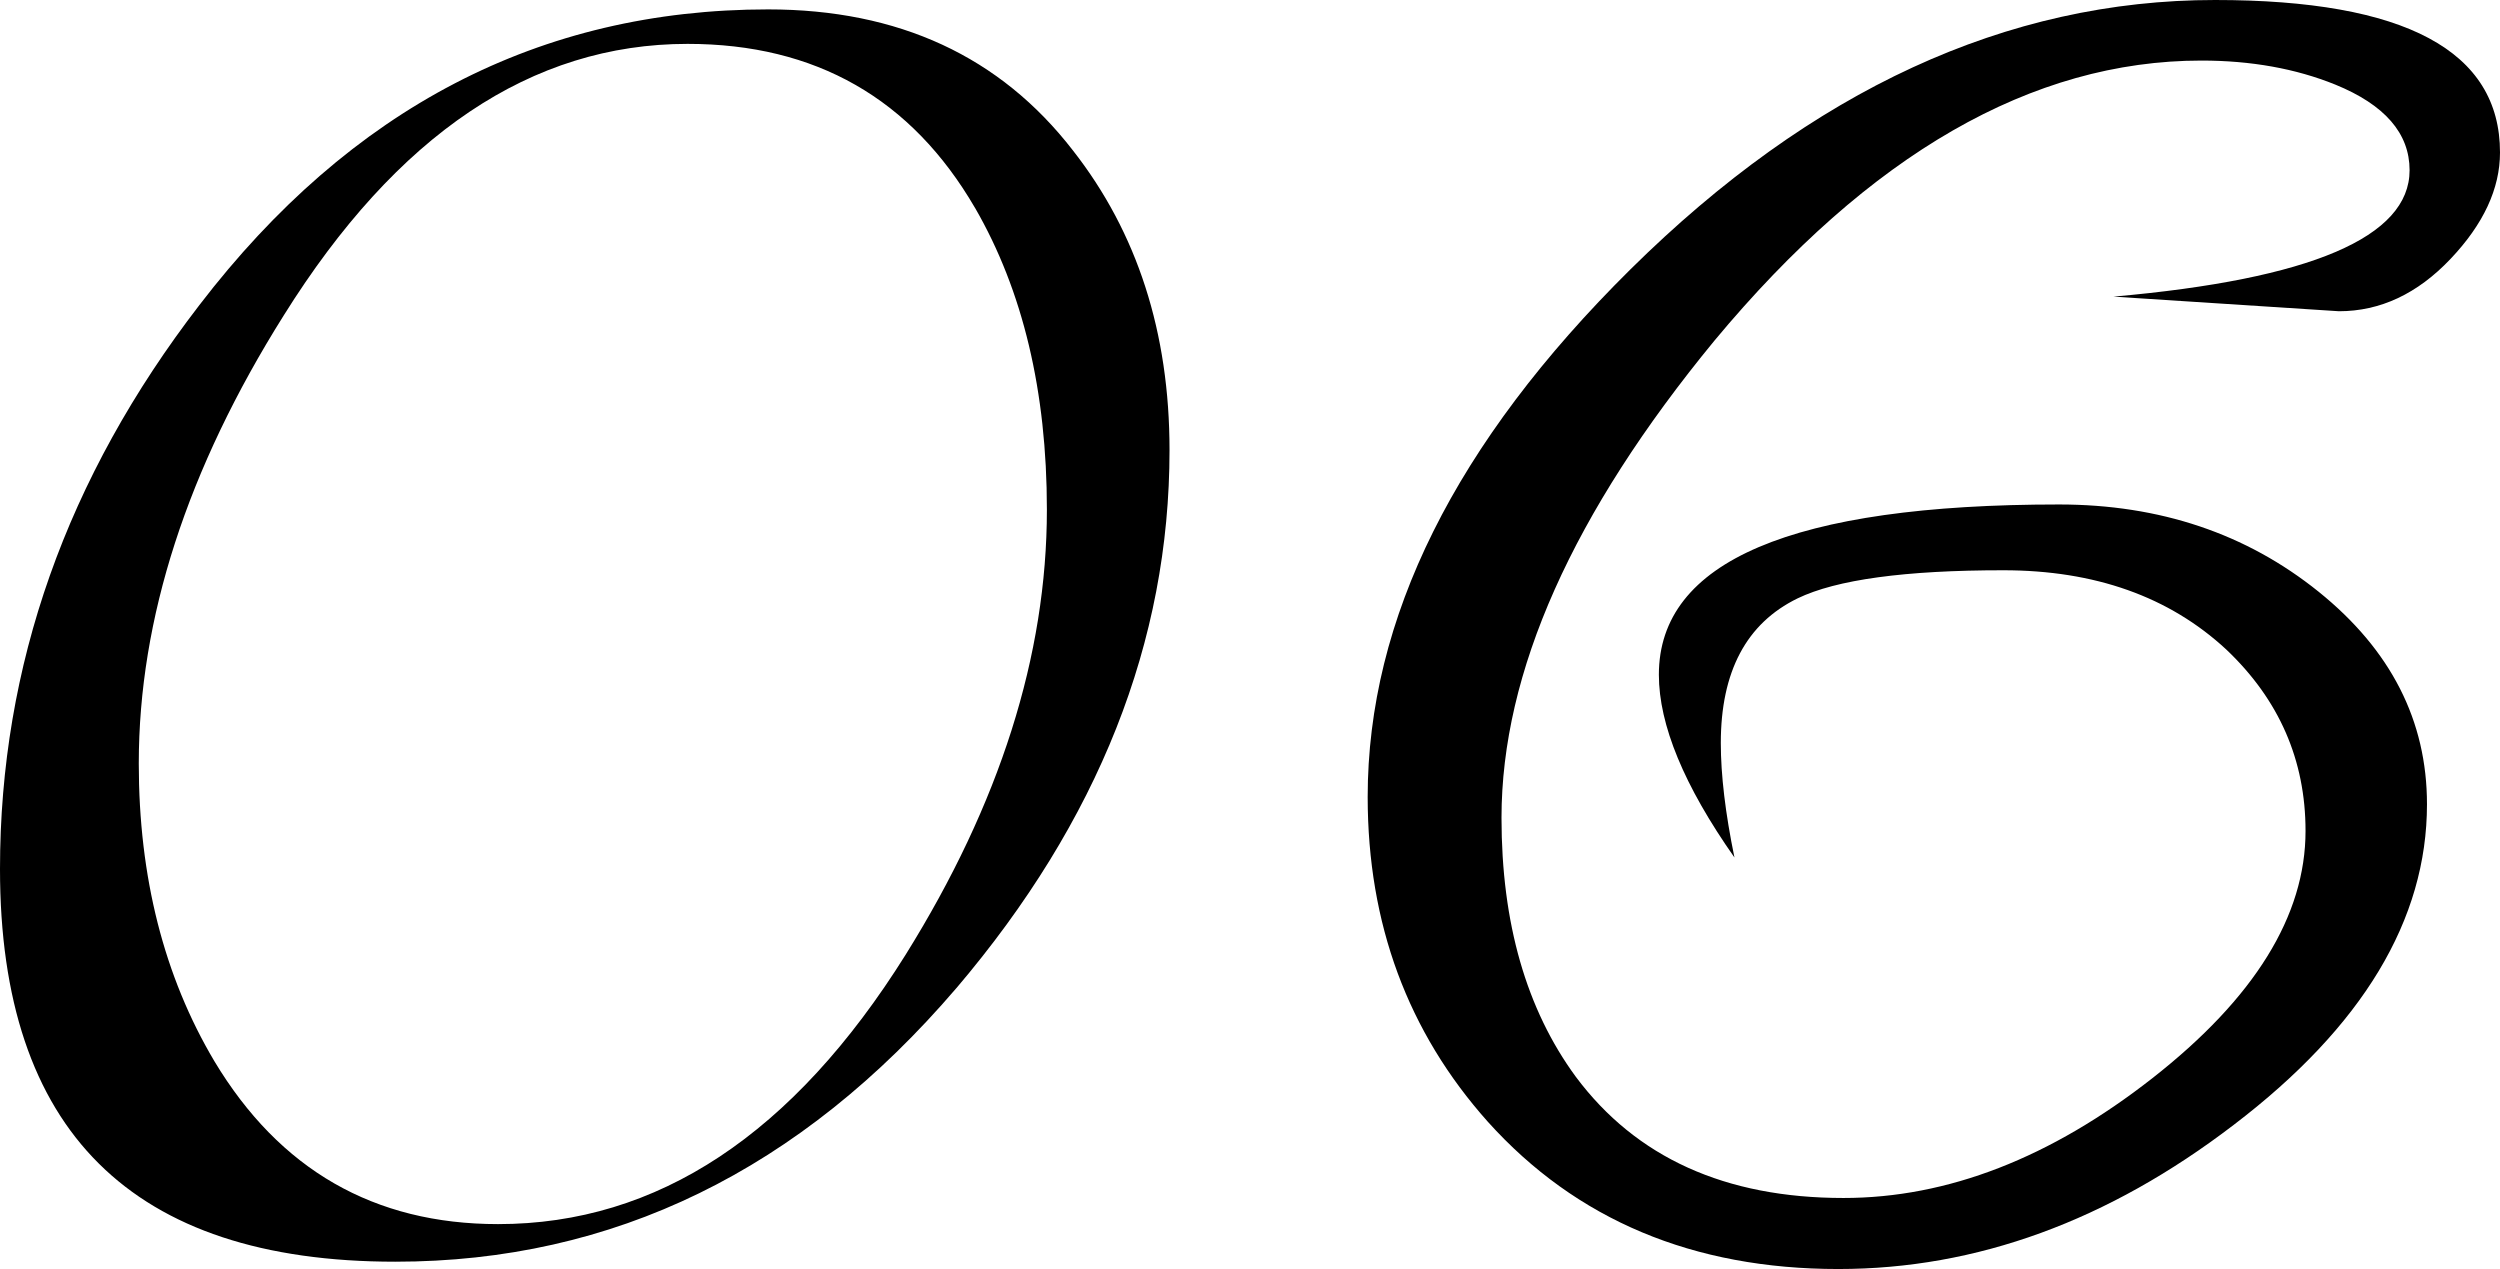
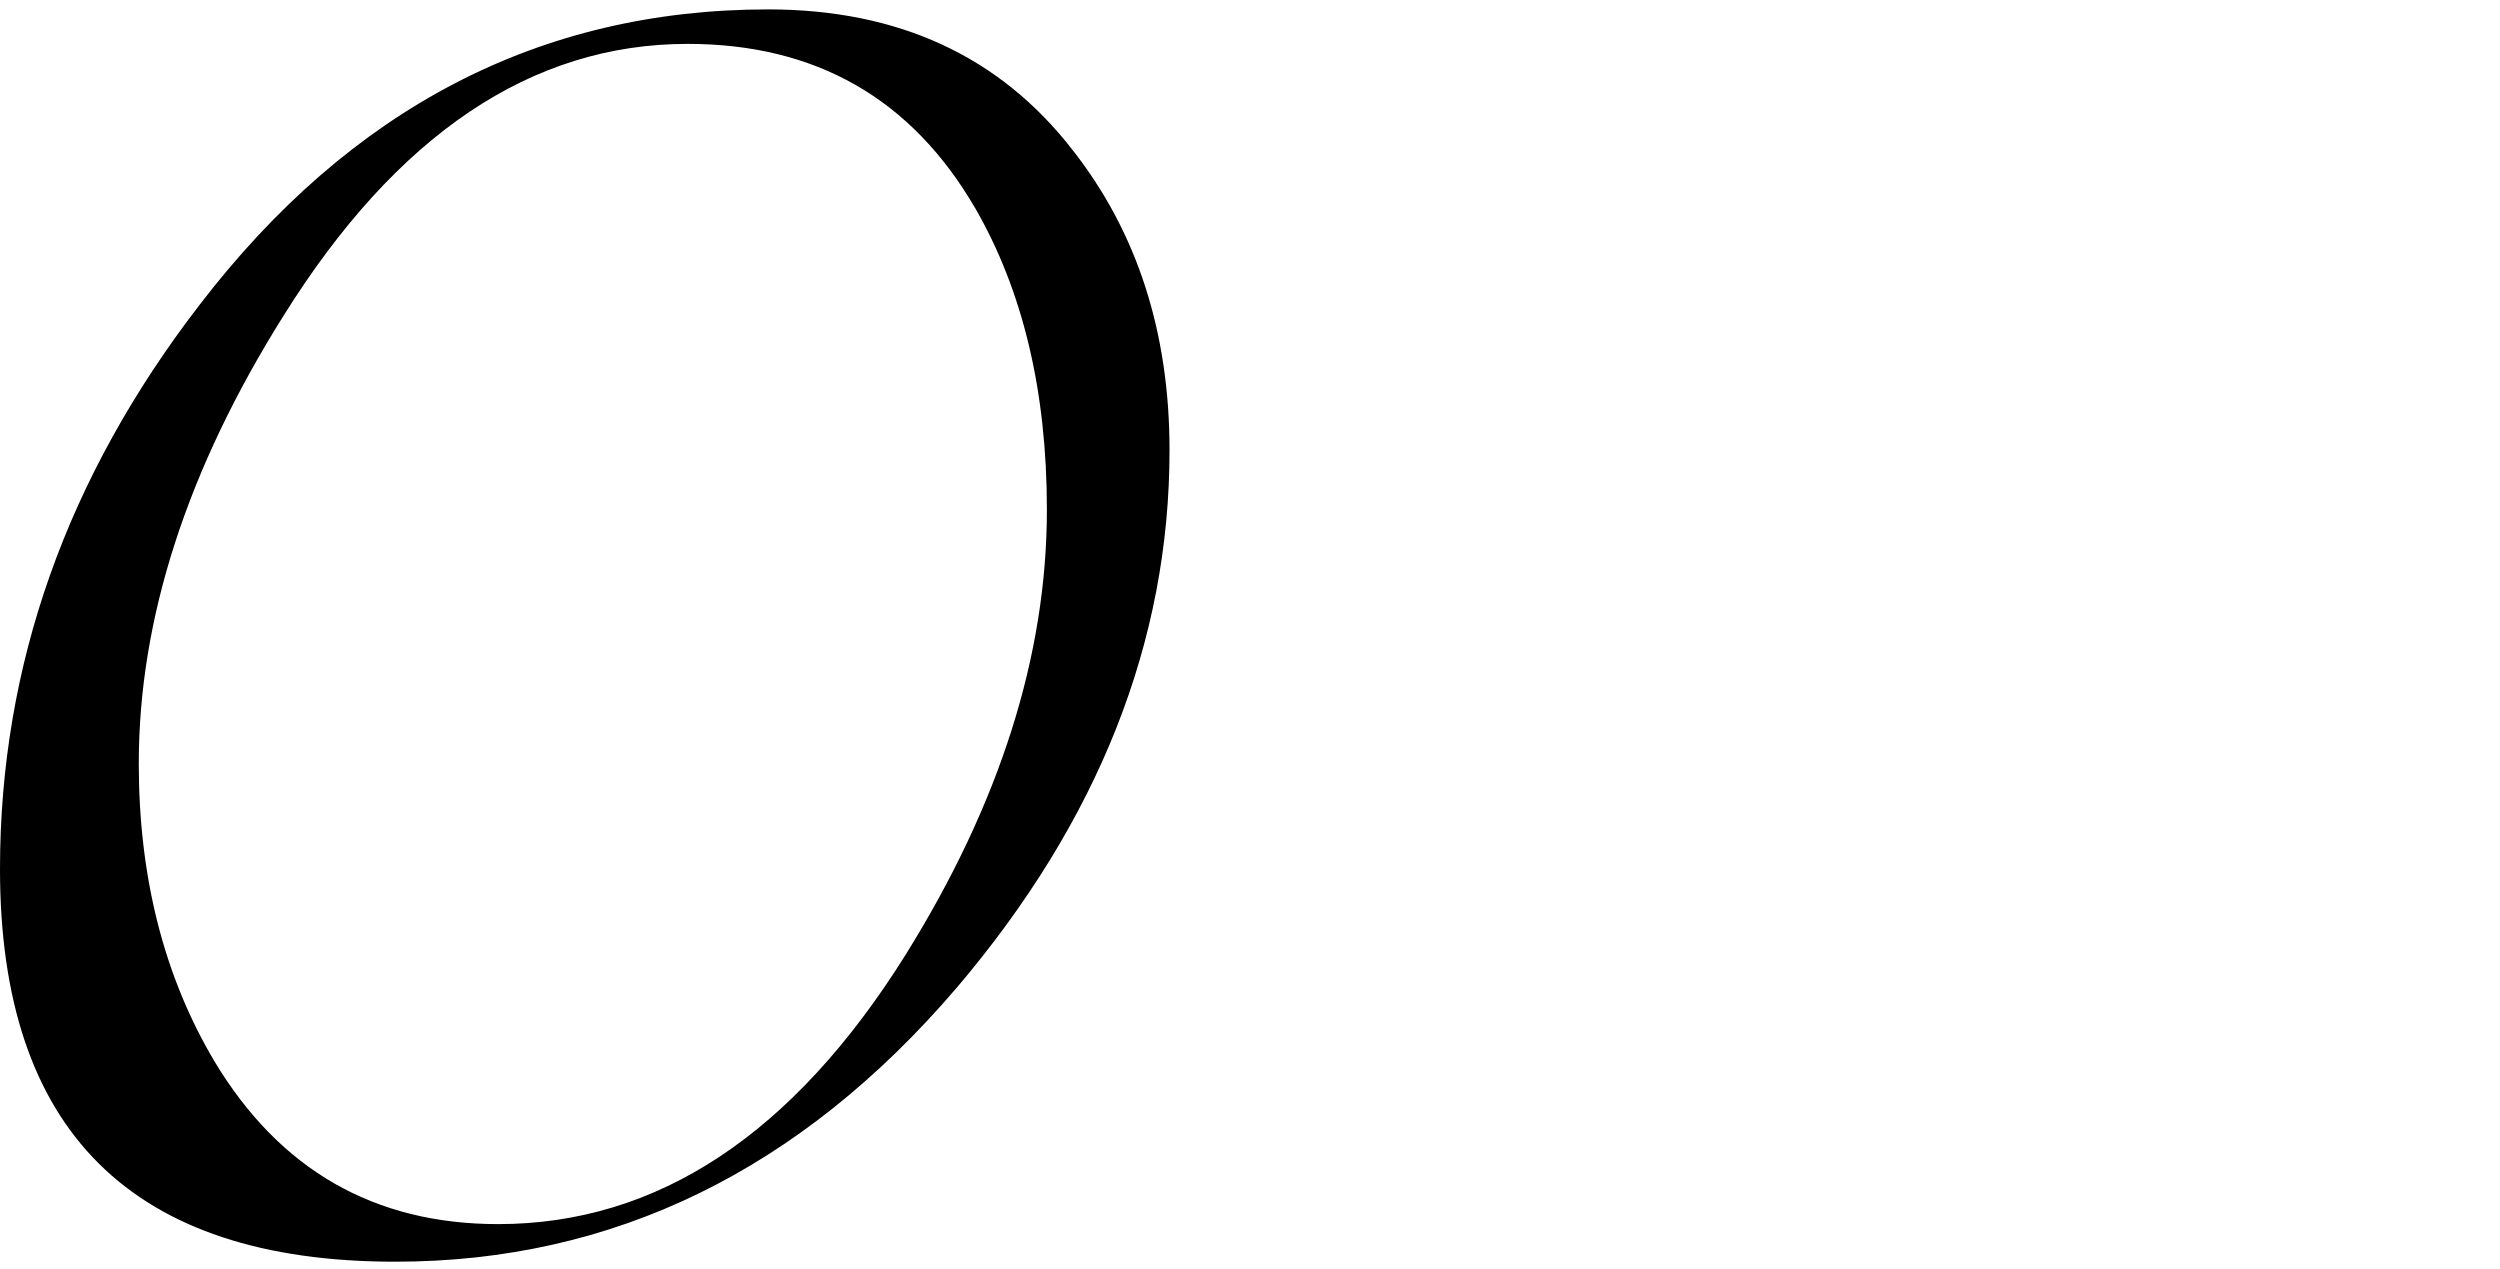
<svg xmlns="http://www.w3.org/2000/svg" id="b" width="819.31" height="415.89" viewBox="0 0 819.31 415.89">
  <g id="c">
    <path d="M313.44,323.81c-51.16,59.79-112.46,89.68-183.92,89.68C43.17,413.49,0,370.59,0,284.79c0-66.63,21.79-128.24,65.37-184.84C114.9,35.37,177.02,3.08,251.73,3.08c42.76,0,76.06,15.4,99.88,46.21,21.11,26.93,31.67,59.68,31.67,98.24,0,62.76-23.28,121.51-69.83,176.28ZM319.53,68.12c-20.85-35.82-52.24-53.74-94.19-53.74-51.16,0-95.28,29.67-132.36,89-31.67,50.43-47.5,99.38-47.5,146.84,0,37.2,8.25,69.72,24.77,97.55,21.38,35.6,52.38,53.4,92.98,53.4,52.24,0,96.76-29.44,133.58-88.31,30.86-49.51,46.28-98.12,46.28-145.82,0-38.79-7.85-71.76-23.55-98.92Z" />
-     <path d="M602.5,415.89c-47.64,0-85.94-16.09-114.9-48.26-26.26-29.44-39.38-64.92-39.38-106.45,0-58.41,28.69-116.04,86.07-172.86C593.84,29.44,657.72,0,725.93,0c62.25,0,93.38,16.66,93.38,49.97,0,11.87-5.42,23.51-16.24,34.91-10.83,11.41-23.01,17.12-36.54,17.12l-73.89-4.79c64.69-5.7,97.04-19.51,97.04-41.42,0-12.09-8.12-21.45-24.36-28.07-12.99-5.25-27.61-7.87-43.85-7.87-55.49,0-108.68,30.58-159.56,91.73-46.56,56.6-69.83,108.74-69.83,156.43,0,34.46,8.12,62.76,24.36,84.89,19.75,26.47,48.99,39.71,87.7,39.71,34.1,0,67.87-13.1,101.3-39.3,33.43-26.2,50.14-53.19,50.14-80.99,0-23.23-8.67-43.05-25.98-59.46-18.68-17.31-43.04-25.97-73.08-25.97-32.21,0-54.68,3.07-67.4,9.21-16.79,8.18-25.17,23.99-25.17,47.41,0,10.46,1.48,22.97,4.47,37.51-16.51-23.5-24.77-43.47-24.77-59.9,0-37.19,43.71-55.79,131.14-55.79,33.02,0,61.37,9.53,85.06,28.58,23.68,19.06,35.53,42.27,35.53,69.66,0,37.88-21.11,72.91-63.34,105.08-41.15,31.49-84.32,47.24-129.52,47.24Z" />
  </g>
</svg>